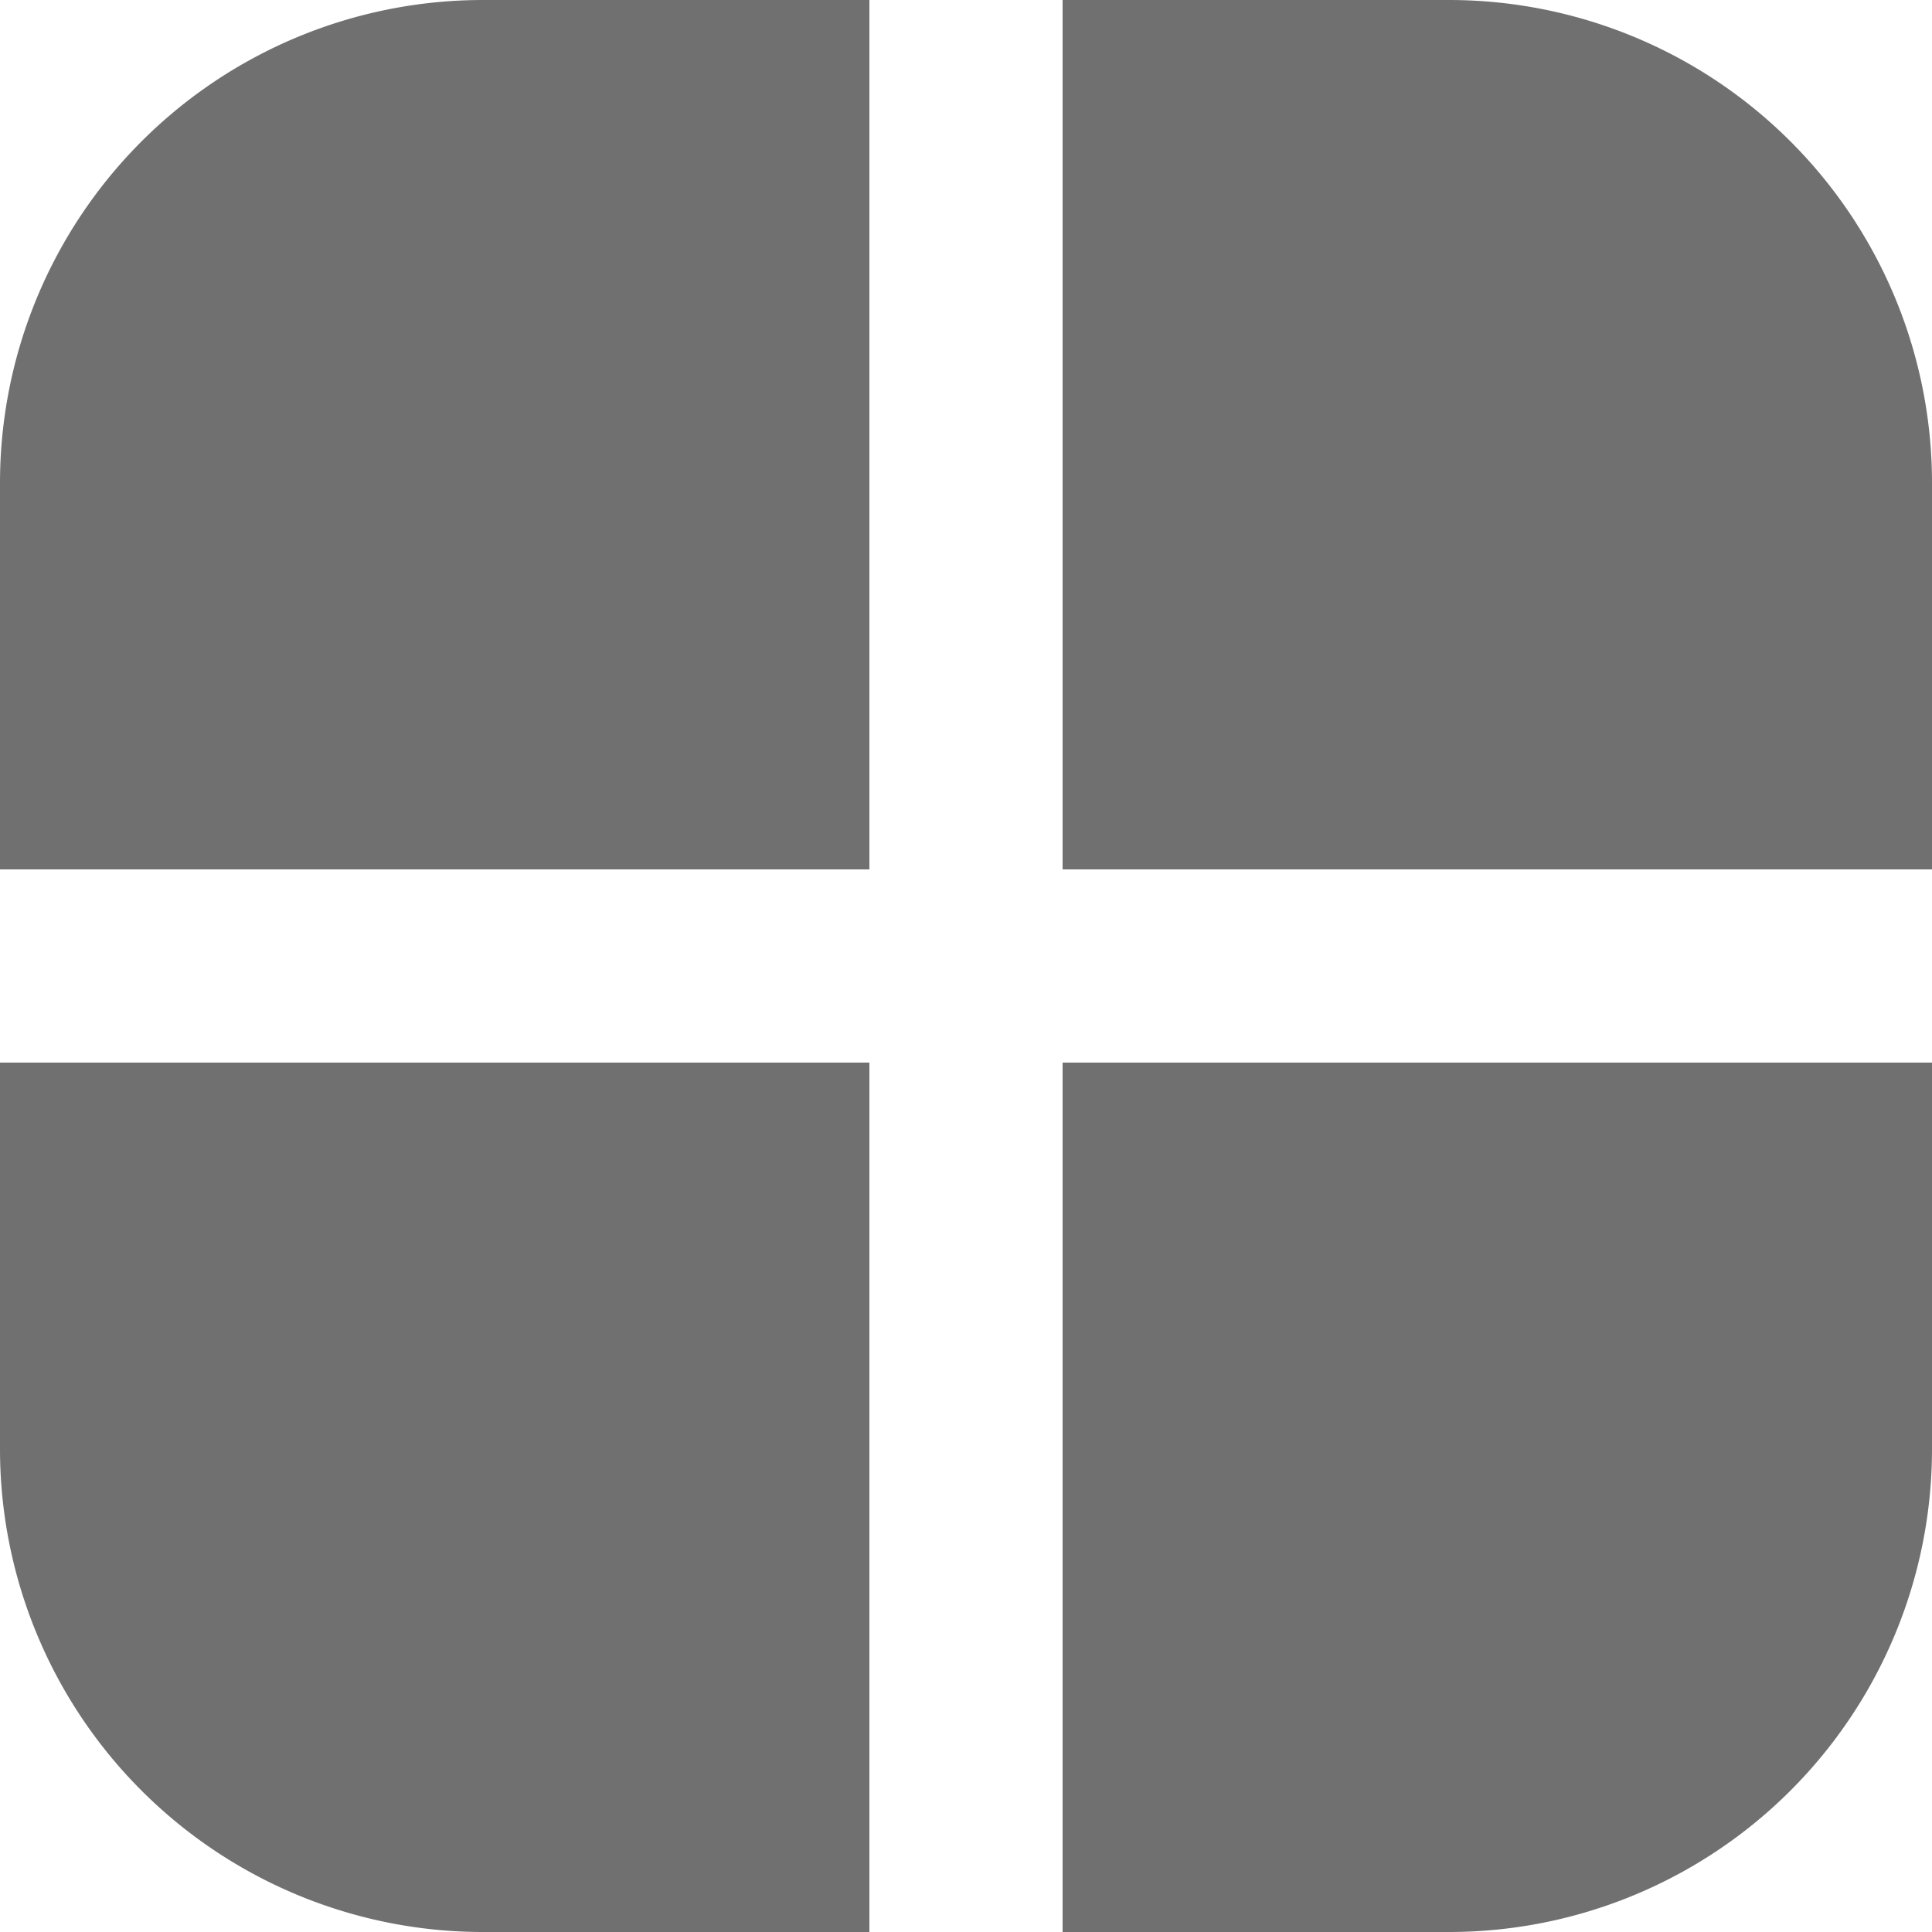
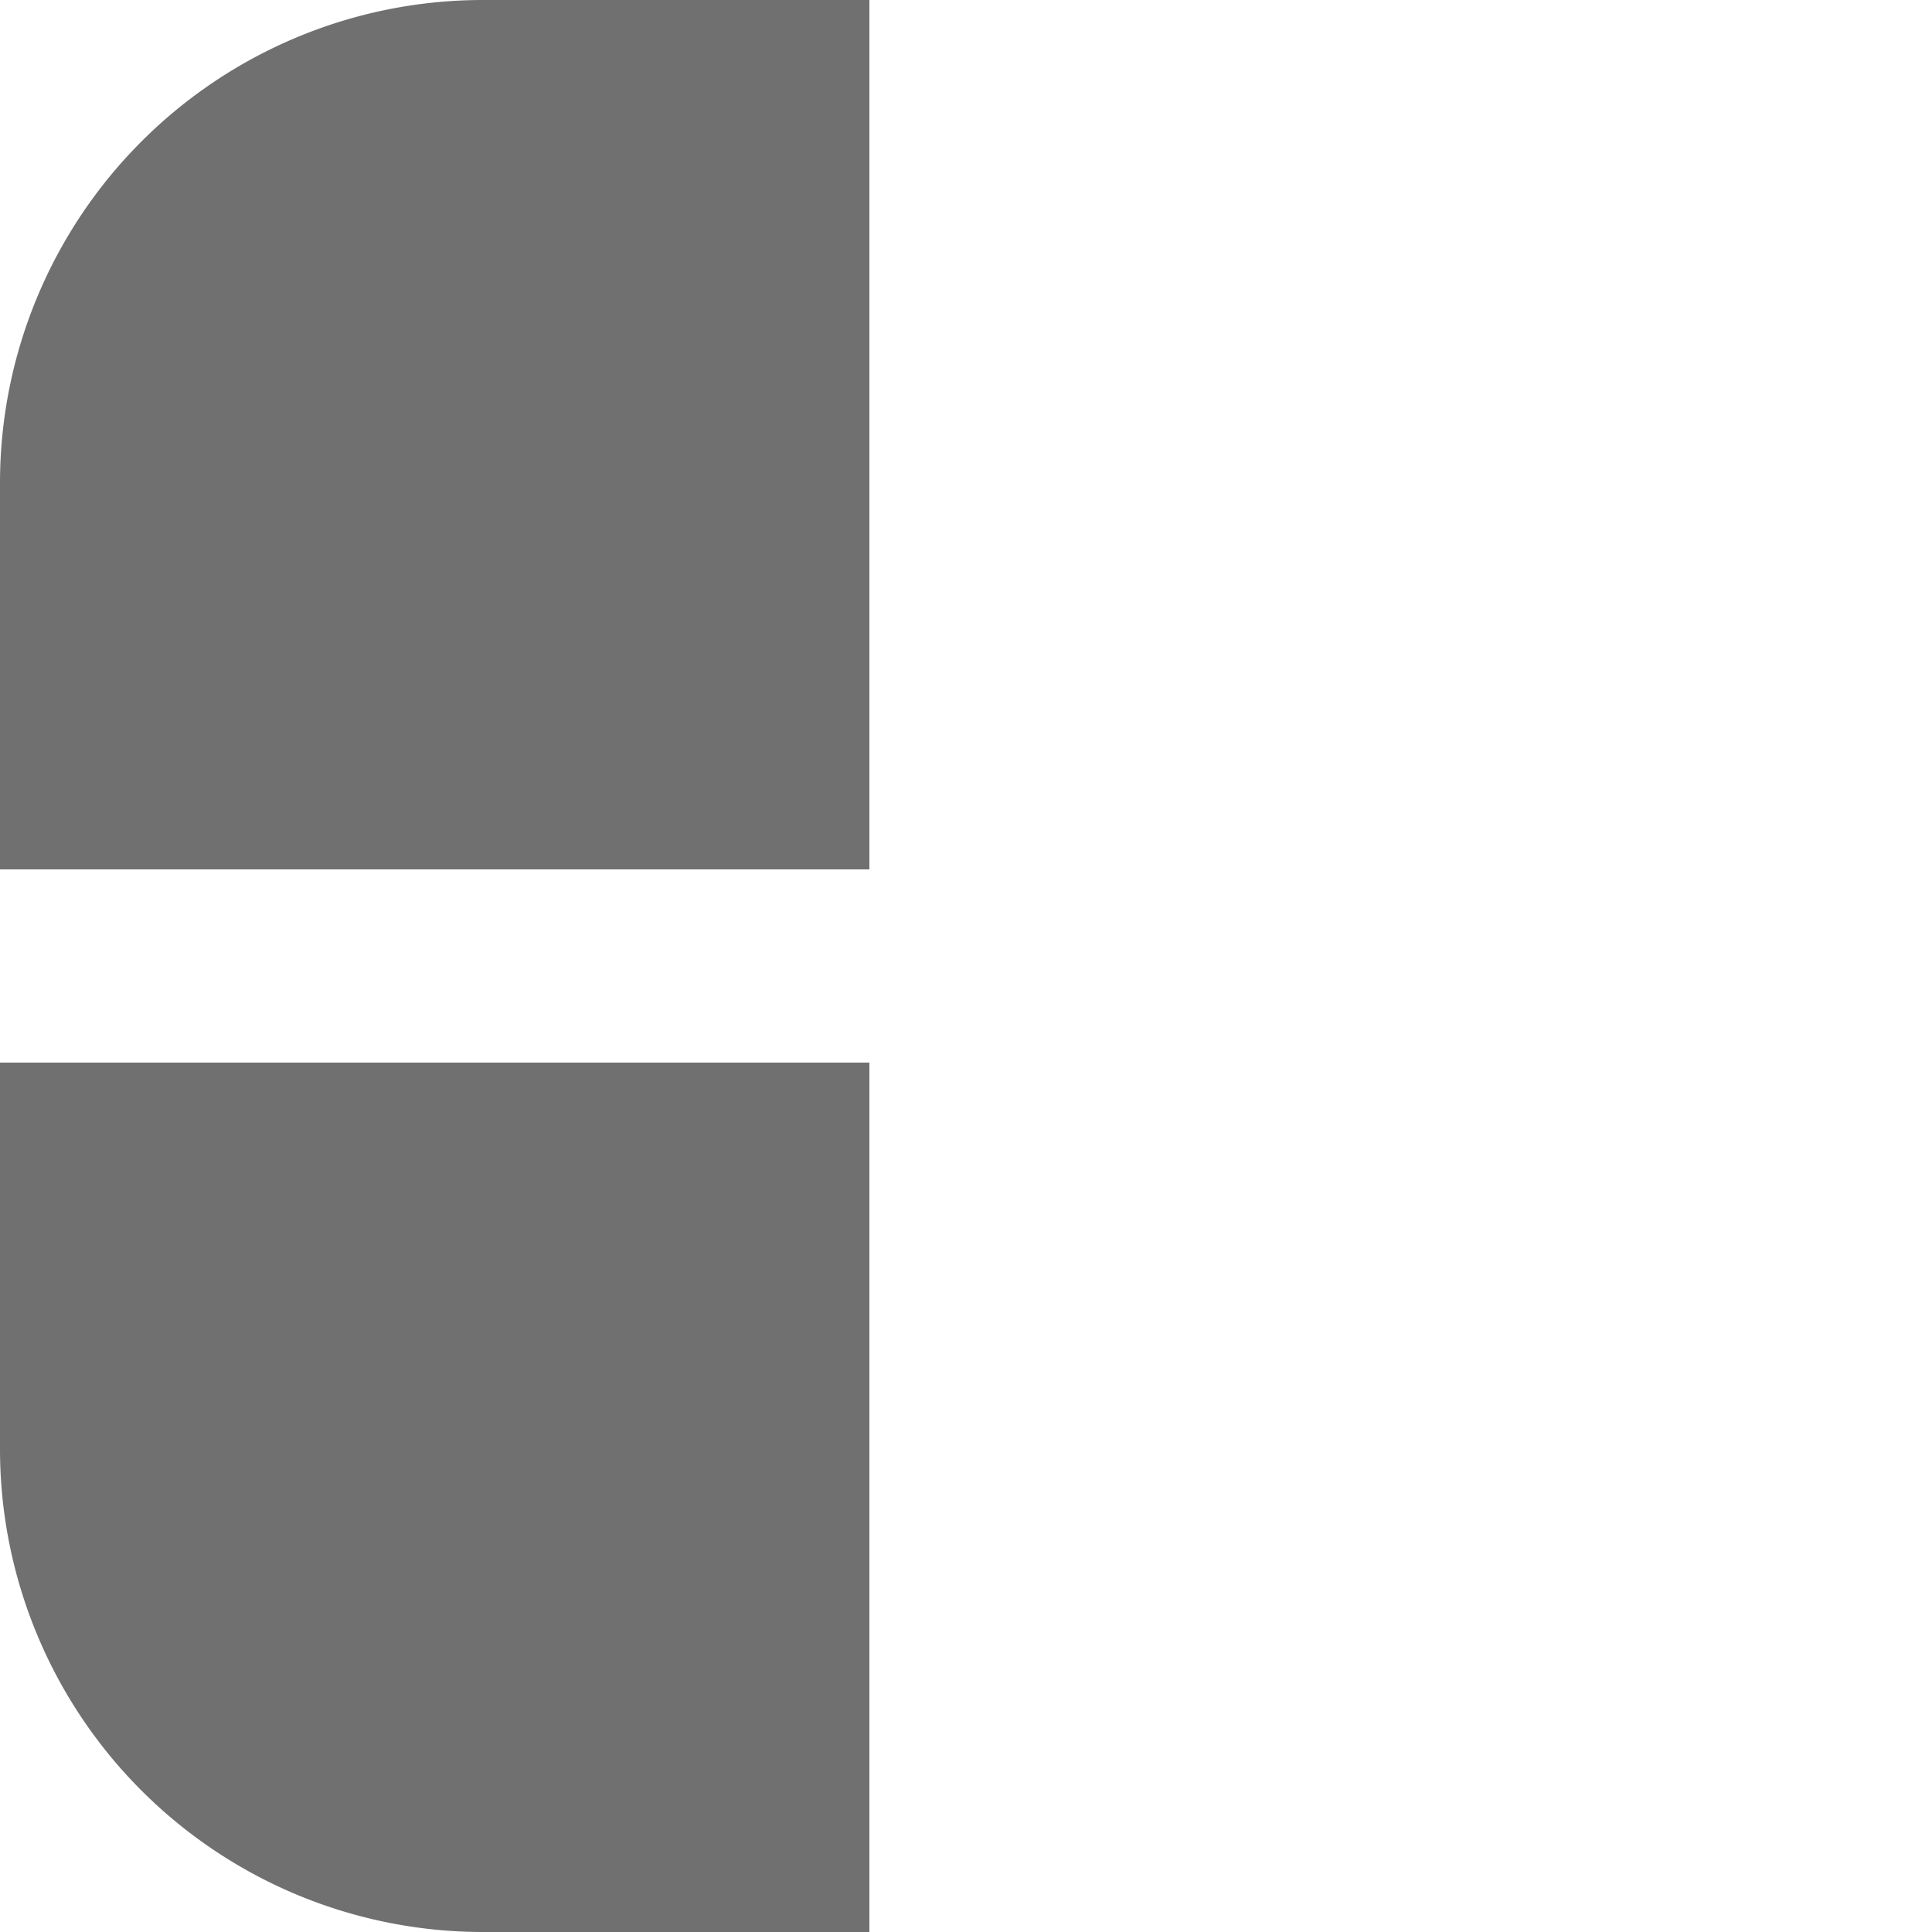
<svg xmlns="http://www.w3.org/2000/svg" id="Grids" width="20" height="20" viewBox="0 0 20 20">
  <path id="Rectangle_49" data-name="Rectangle 49" d="M5,0H9A0,0,0,0,1,9,0V9A0,0,0,0,1,9,9H0A0,0,0,0,1,0,9V5A5,5,0,0,1,5,0Z" fill="#707070" />
-   <path id="Rectangle_52" data-name="Rectangle 52" d="M0,0H4A5,5,0,0,1,9,5V9A0,0,0,0,1,9,9H0A0,0,0,0,1,0,9V0A0,0,0,0,1,0,0Z" transform="translate(11)" fill="#707070" />
  <path id="Rectangle_50" data-name="Rectangle 50" d="M0,0H9A0,0,0,0,1,9,0V9A0,0,0,0,1,9,9H5A5,5,0,0,1,0,4V0A0,0,0,0,1,0,0Z" transform="translate(0 11)" fill="#707070" />
-   <path id="Rectangle_51" data-name="Rectangle 51" d="M0,0H9A0,0,0,0,1,9,0V4A5,5,0,0,1,4,9H0A0,0,0,0,1,0,9V0A0,0,0,0,1,0,0Z" transform="translate(11 11)" fill="#707070" />
</svg>